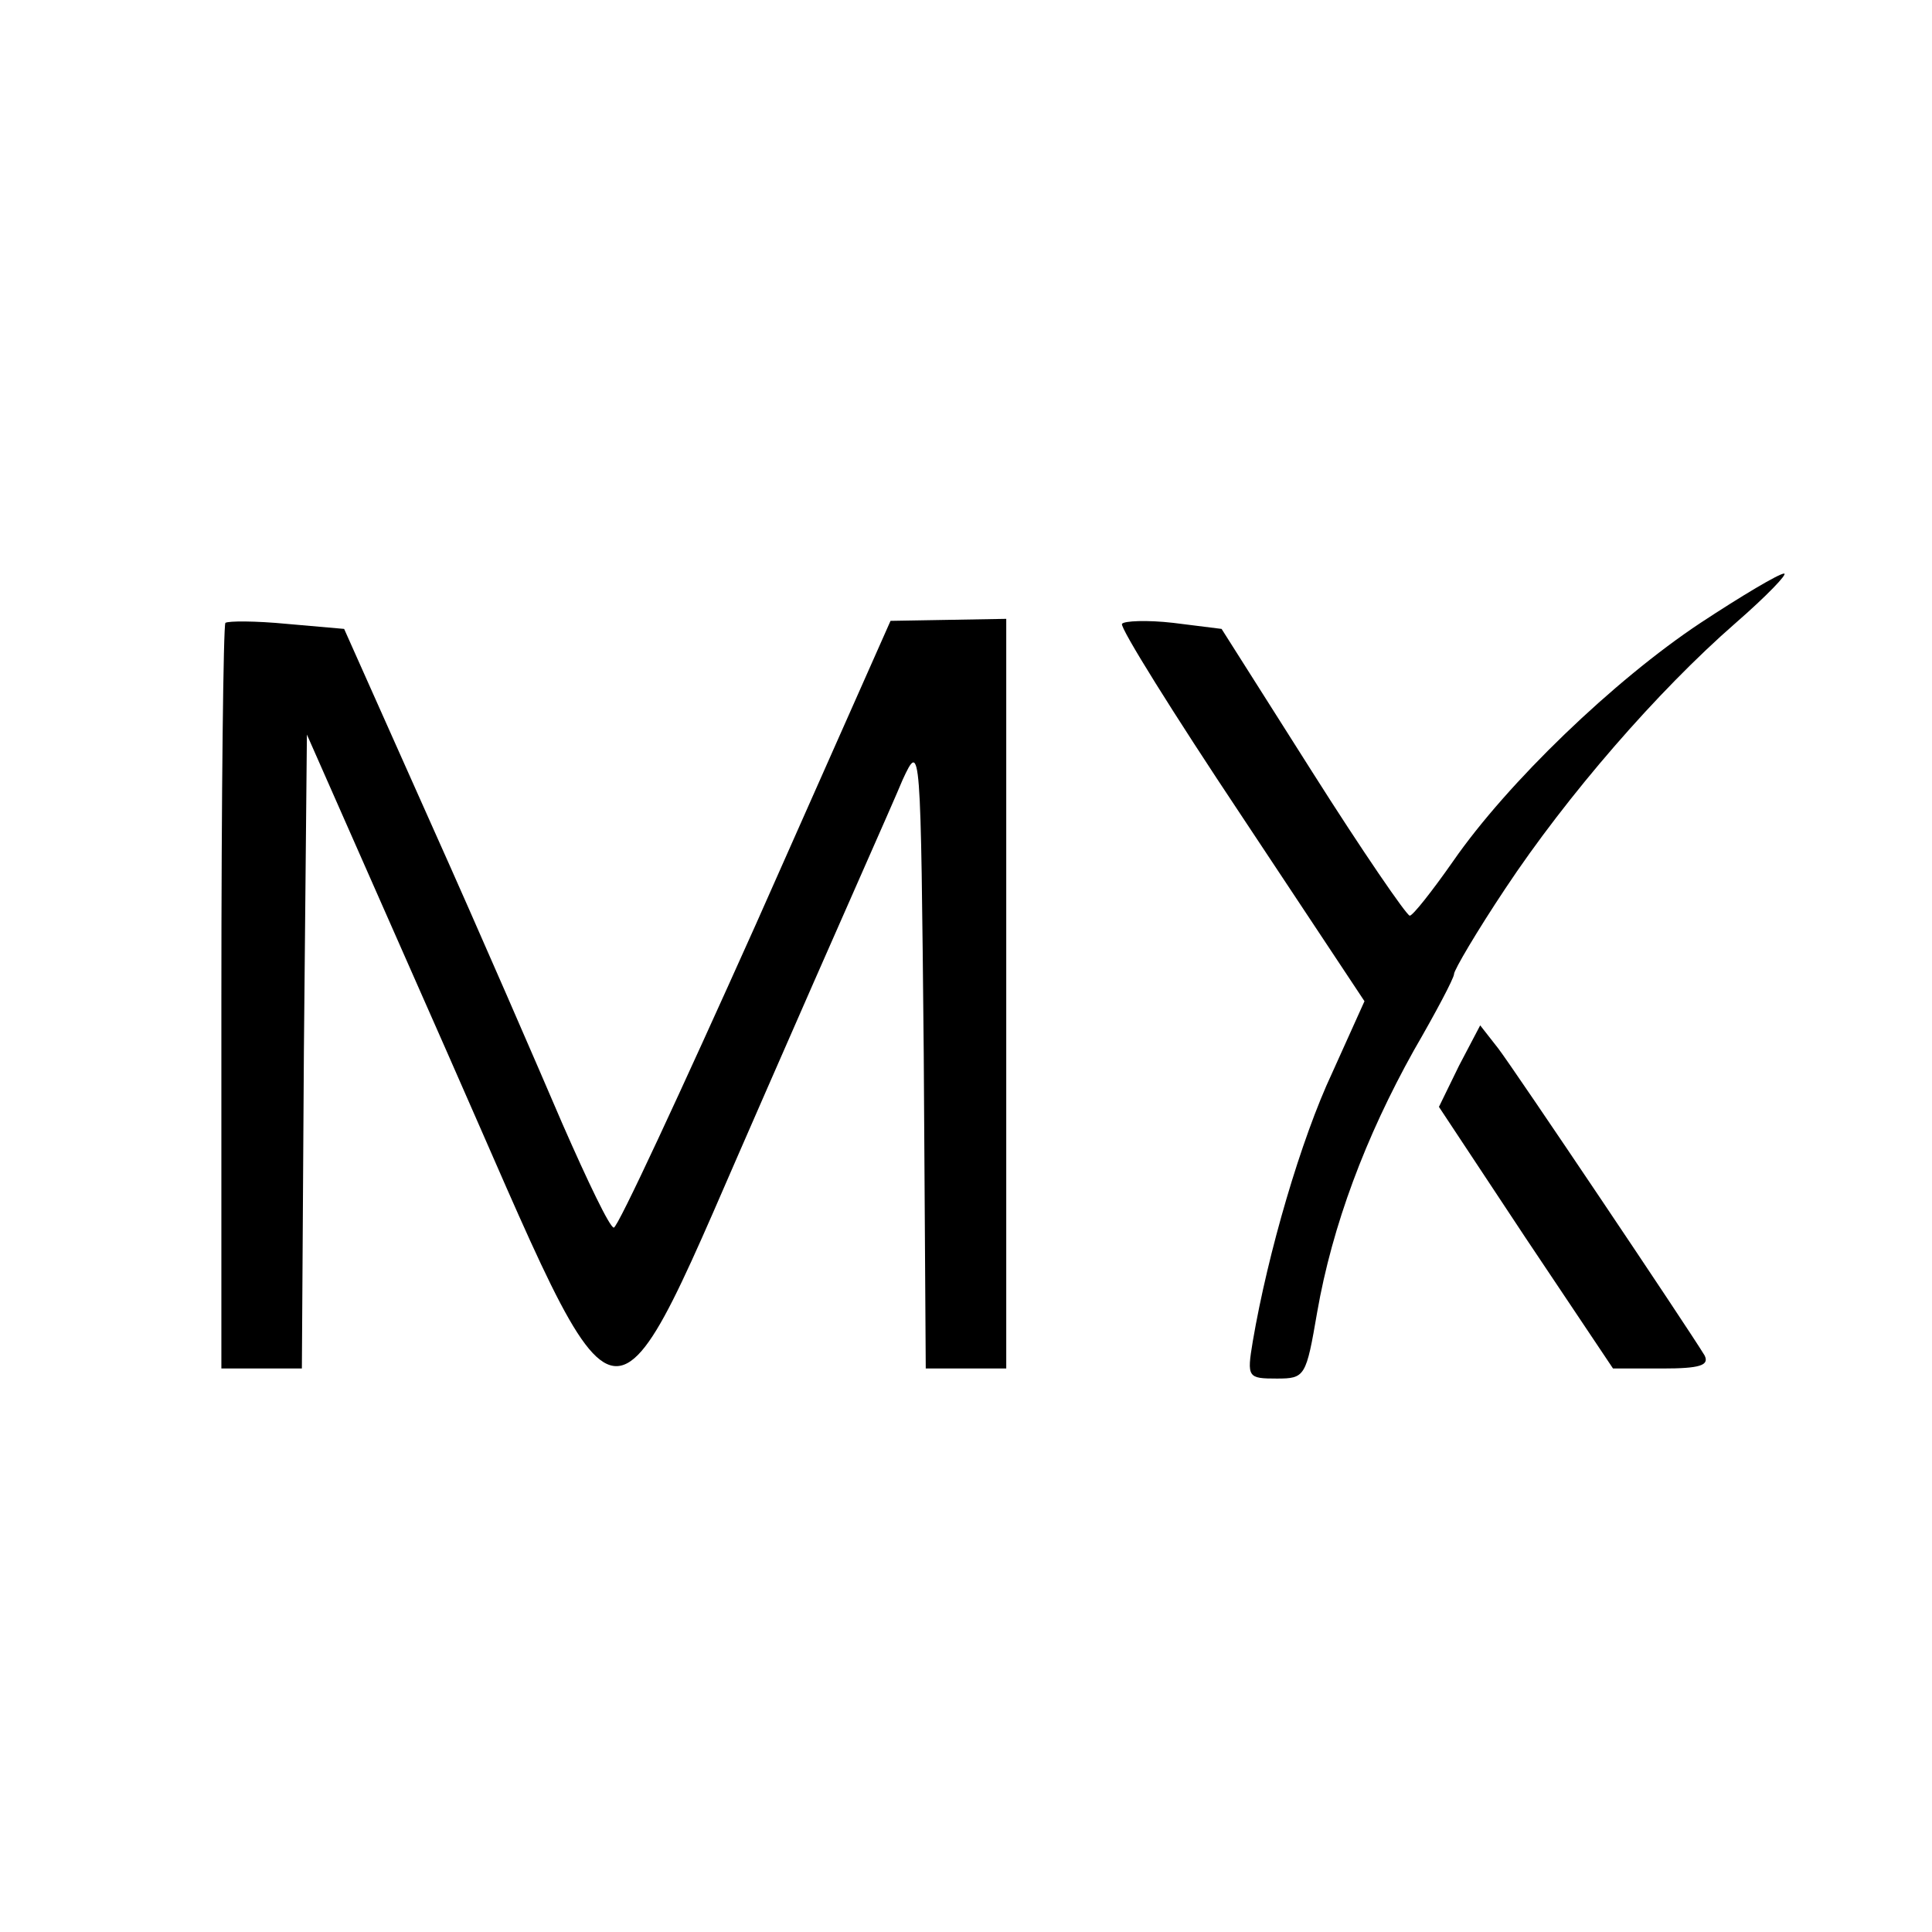
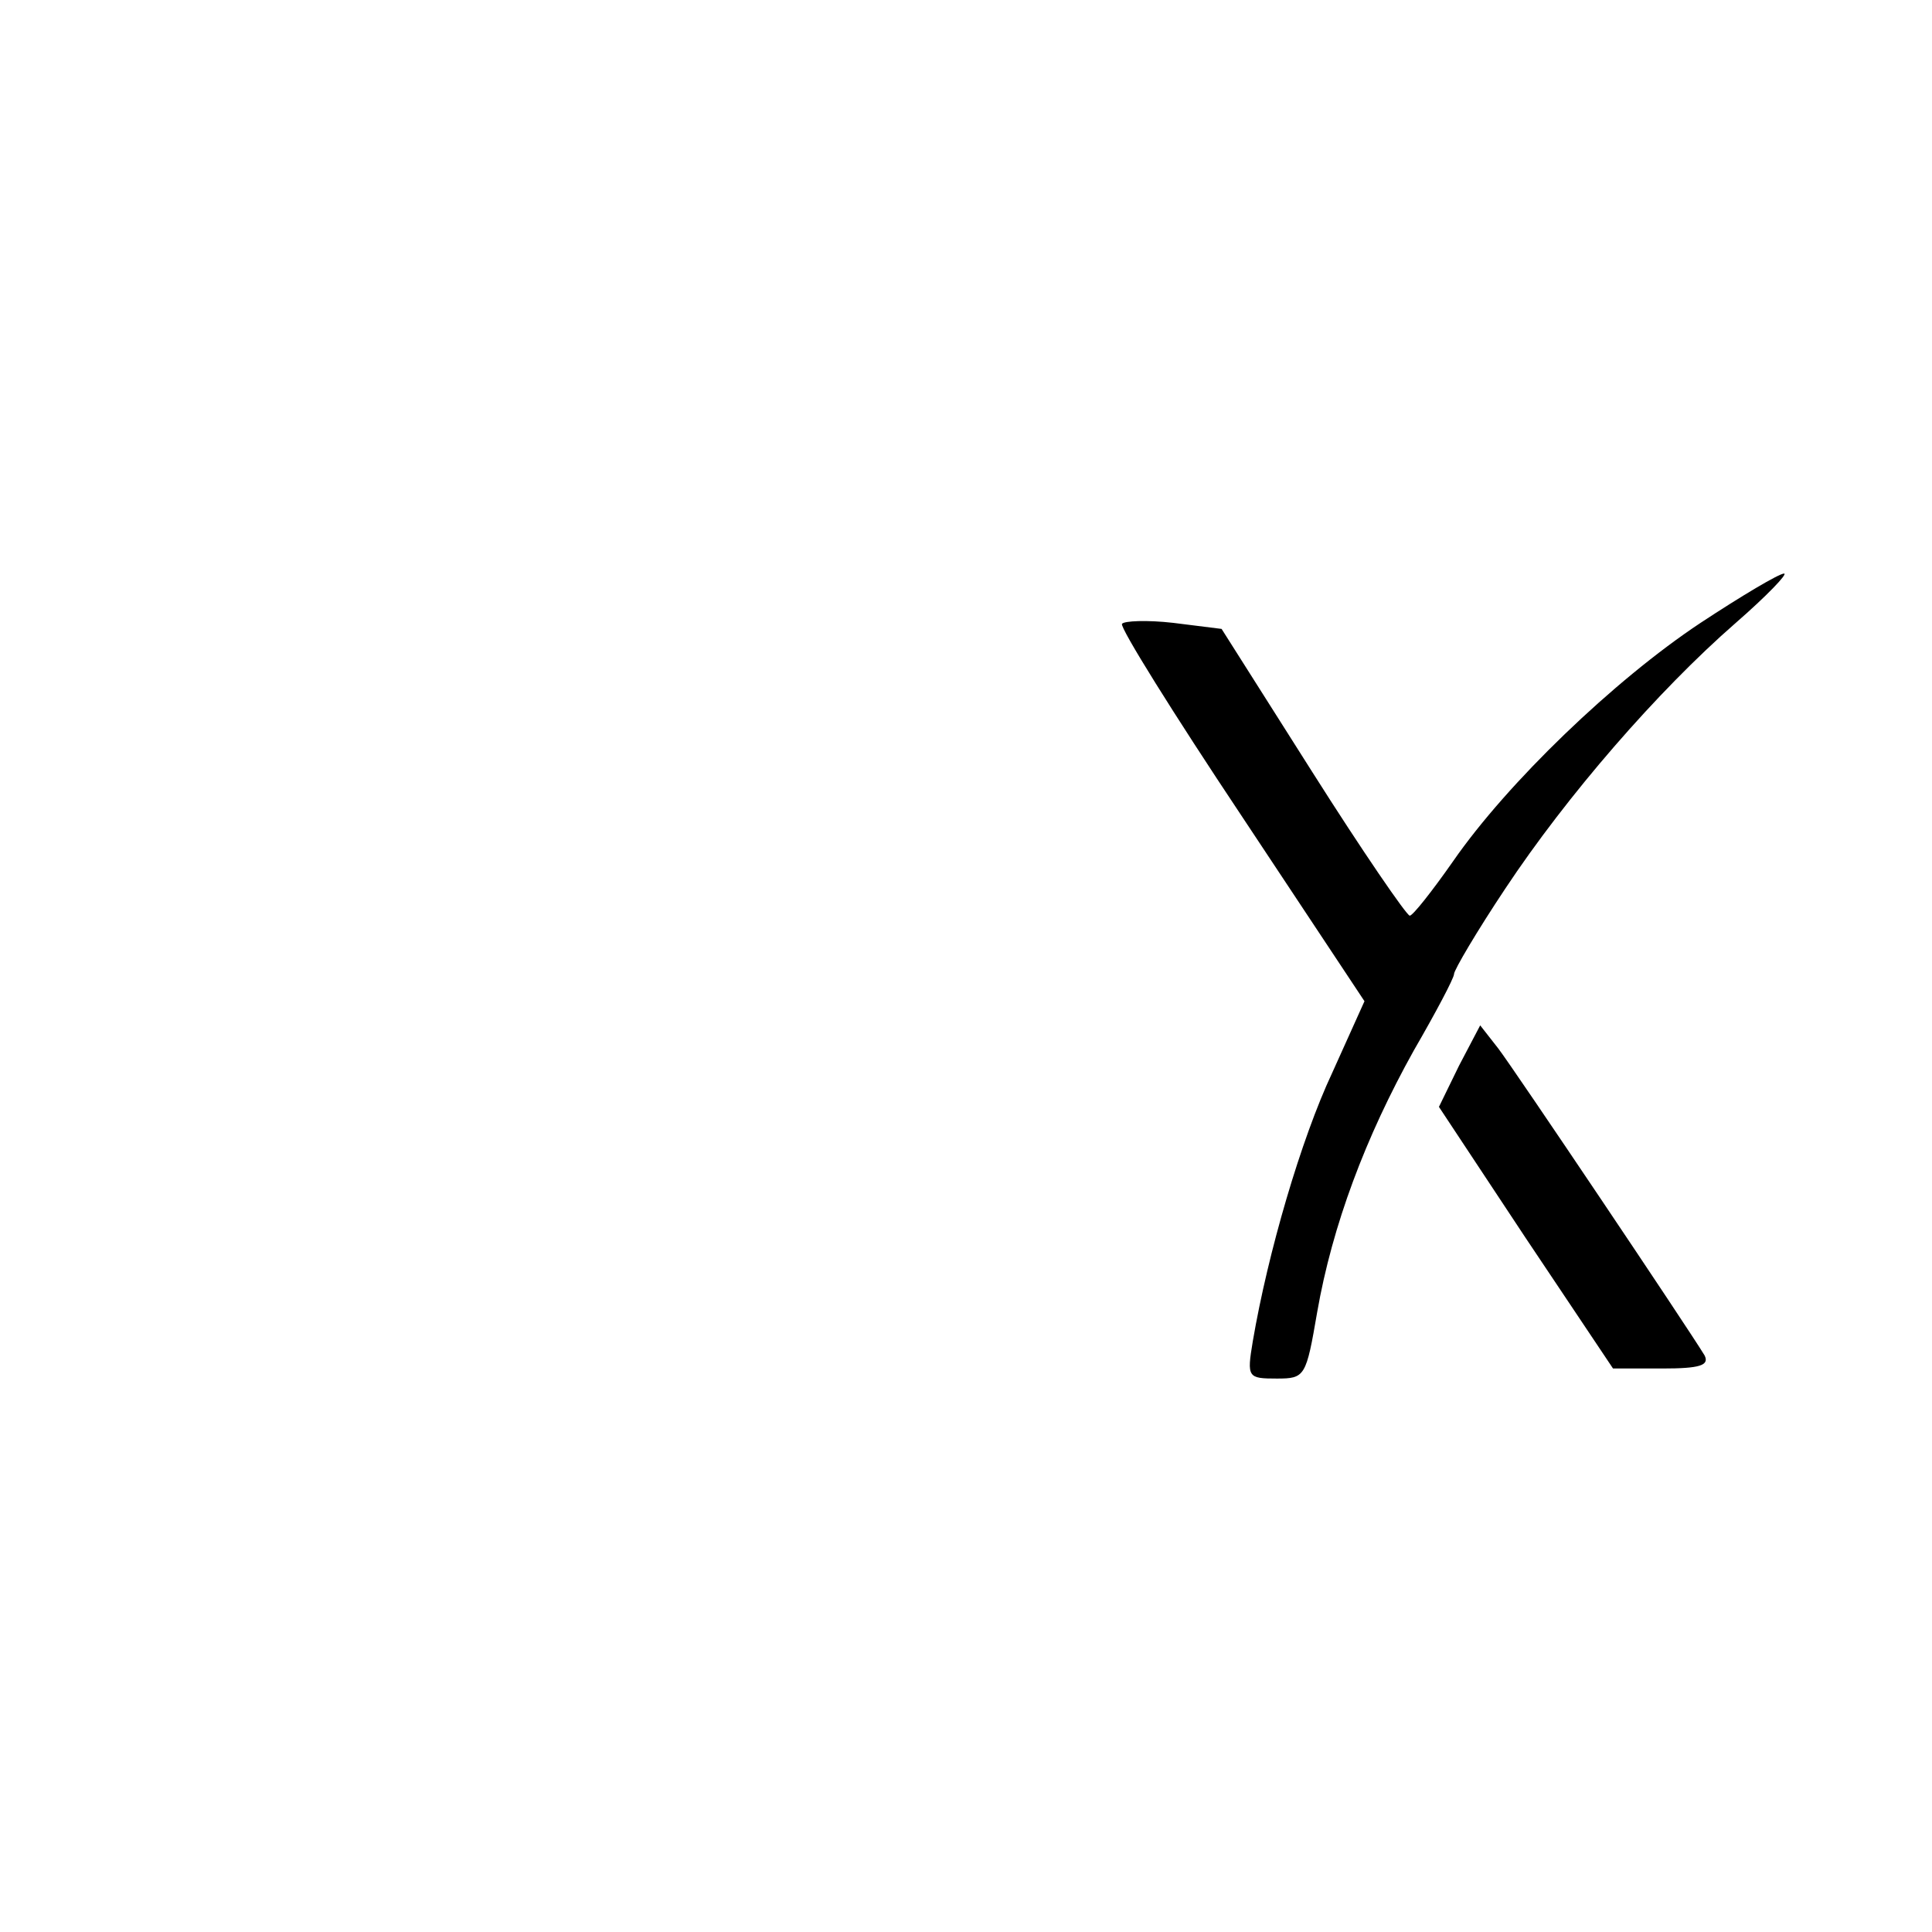
<svg xmlns="http://www.w3.org/2000/svg" version="1.0" width="192pt" height="192pt" viewBox="0 0 192 192" preserveAspectRatio="xMidYMid meet">
  <g transform="translate(0,192) scale(0.1,-0.1)" fill="#000000" stroke="none">
    <path d="M1690 1301 c-86 -57 -192 -159 -246 -237 -21 -30 -40 -54 -43 -54 -3 0 -47 64 -97 143 l-90 142 -48 6 c-26 3 -49 2 -51 -1 -2 -4 51 -89 119 -191 l122 -184 -32 -71 c-31 -66 -64 -179 -79 -267 -6 -36 -5 -37 24 -37 28 0 29 2 40 66 15 86 48 174 96 260 22 38 40 72 40 76 0 4 23 43 51 85 61 92 151 196 229 264 31 27 52 49 48 49 -5 0 -42 -22 -83 -49z" />
-     <path d="M224 1301 c-2 -2 -4 -170 -4 -373 l0 -368 40 0 40 0 2 315 3 315 139 -315 c182 -412 155 -408 317 -40 65 149 127 288 136 310 18 39 18 36 21 -272 l2 -313 40 0 40 0 0 373 0 372 -57 -1 -58 -1 -134 -302 c-74 -165 -137 -301 -141 -301 -4 0 -26 46 -51 103 -24 56 -82 190 -130 297 l-87 195 -57 5 c-31 3 -58 3 -61 1z" />
    <path d="M1450 861 l-20 -41 86 -130 87 -130 49 0 c37 0 47 3 42 13 -17 28 -189 284 -205 305 l-18 23 -21 -40z" />
  </g>
</svg>